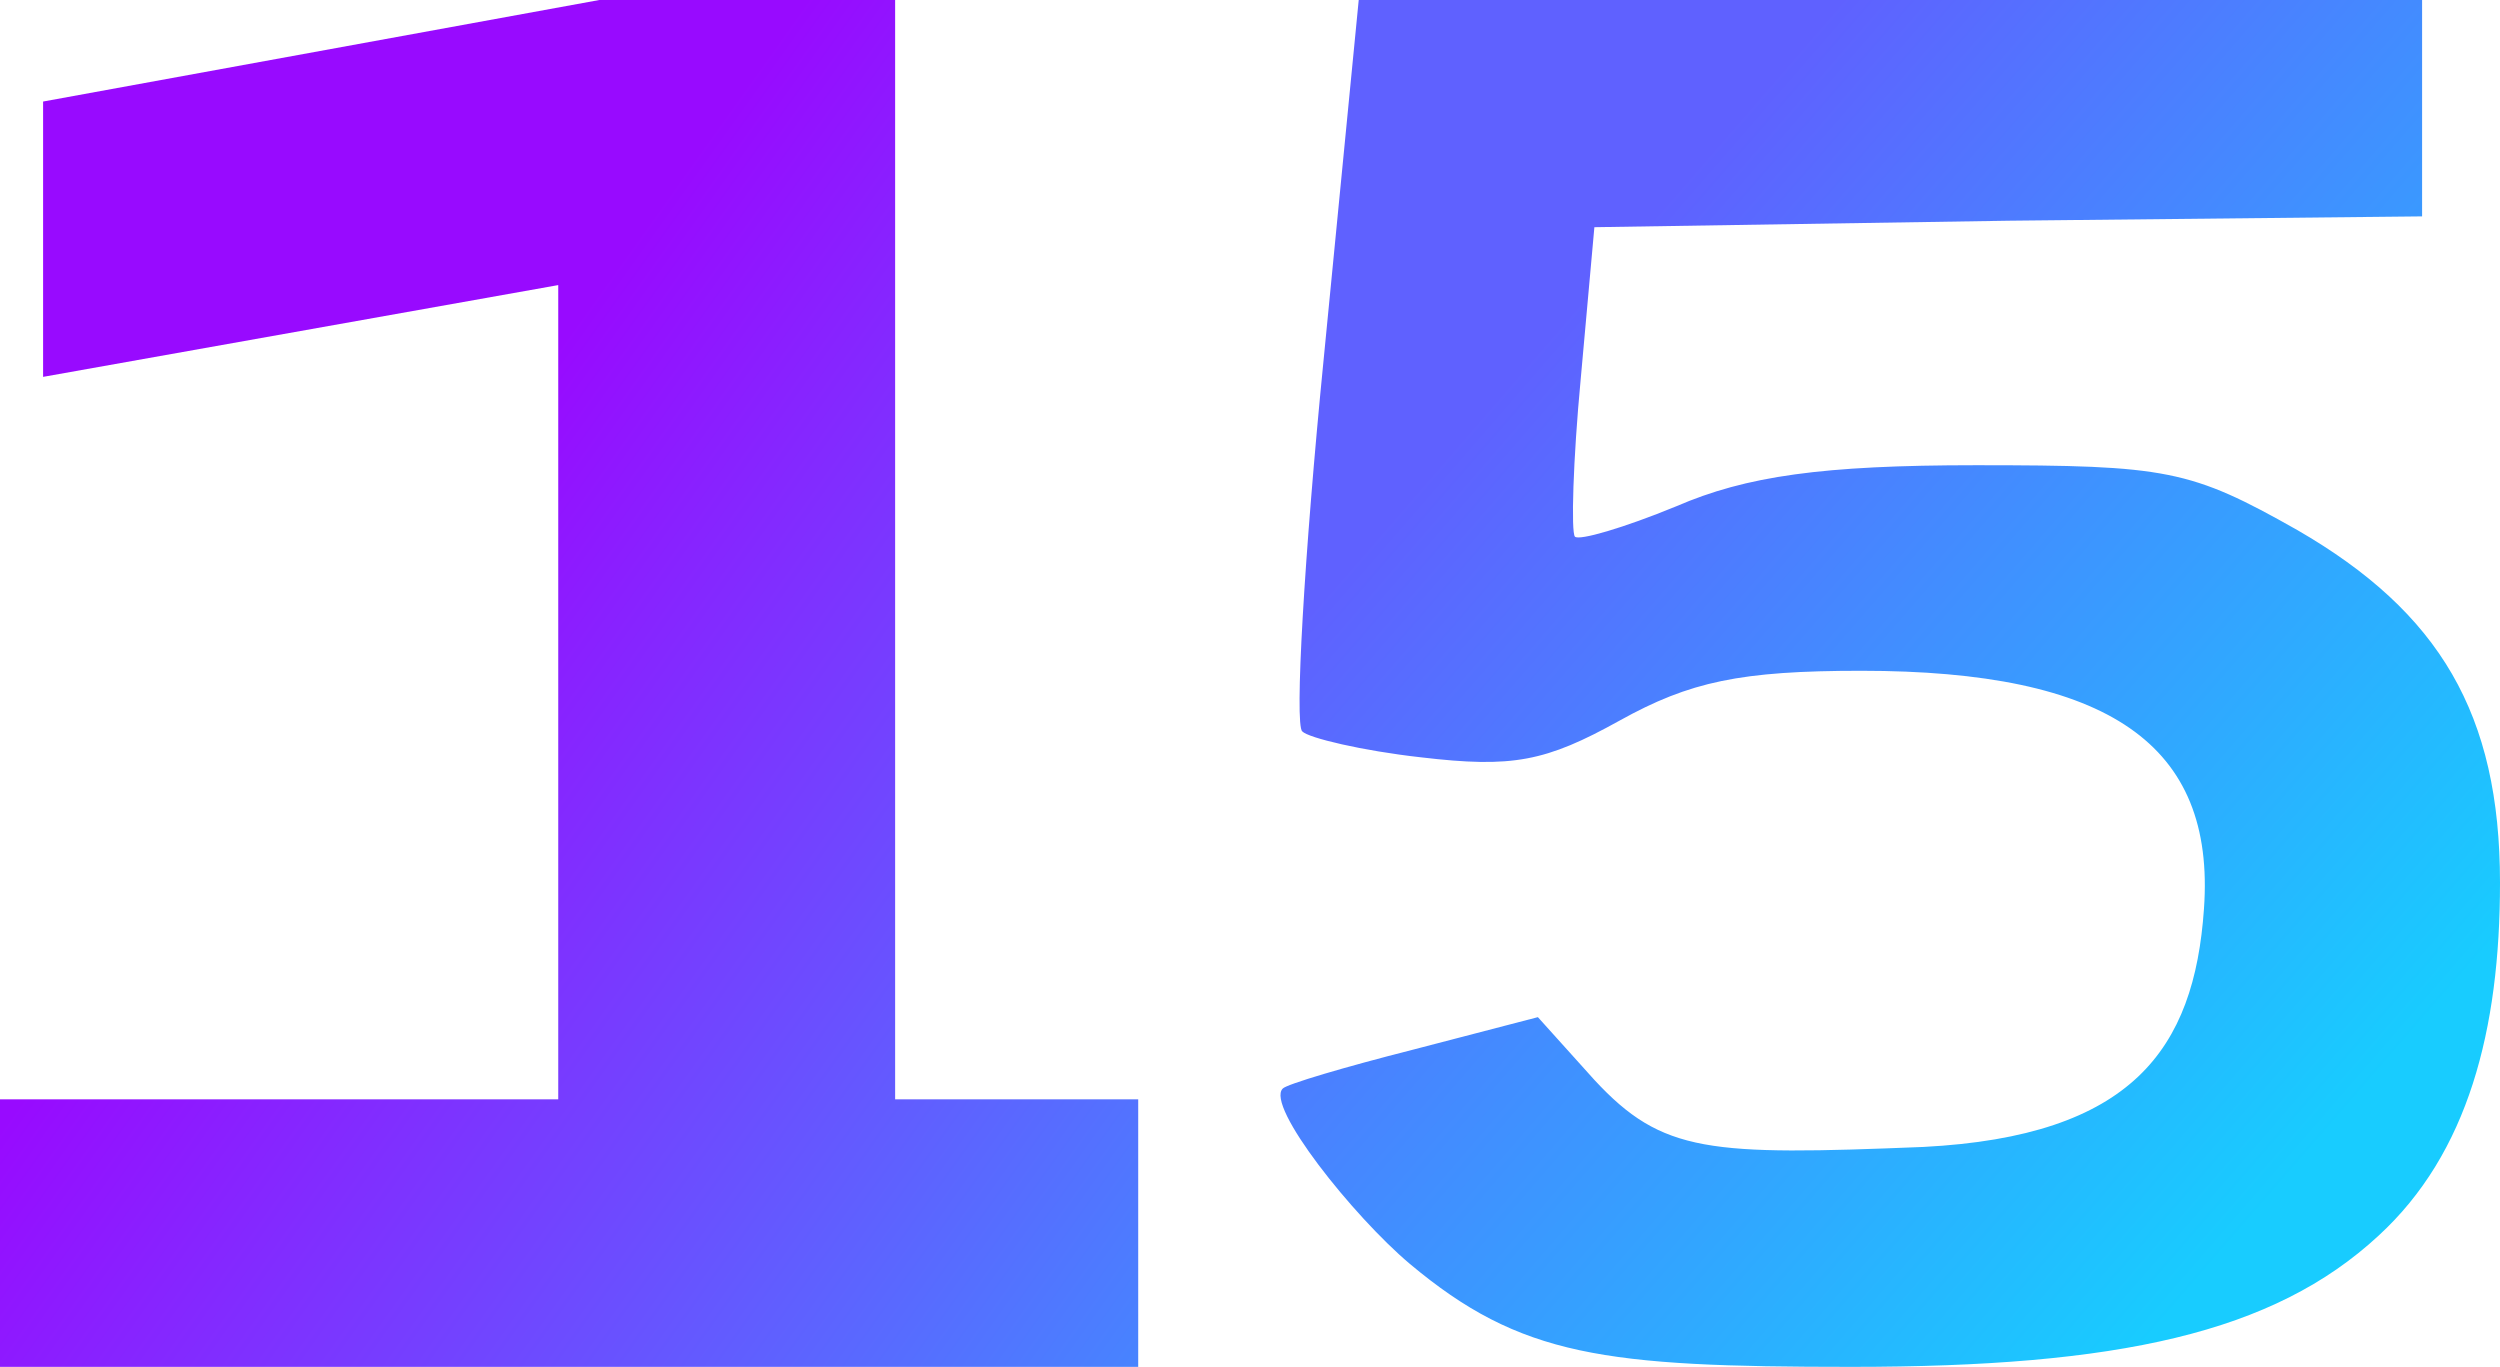
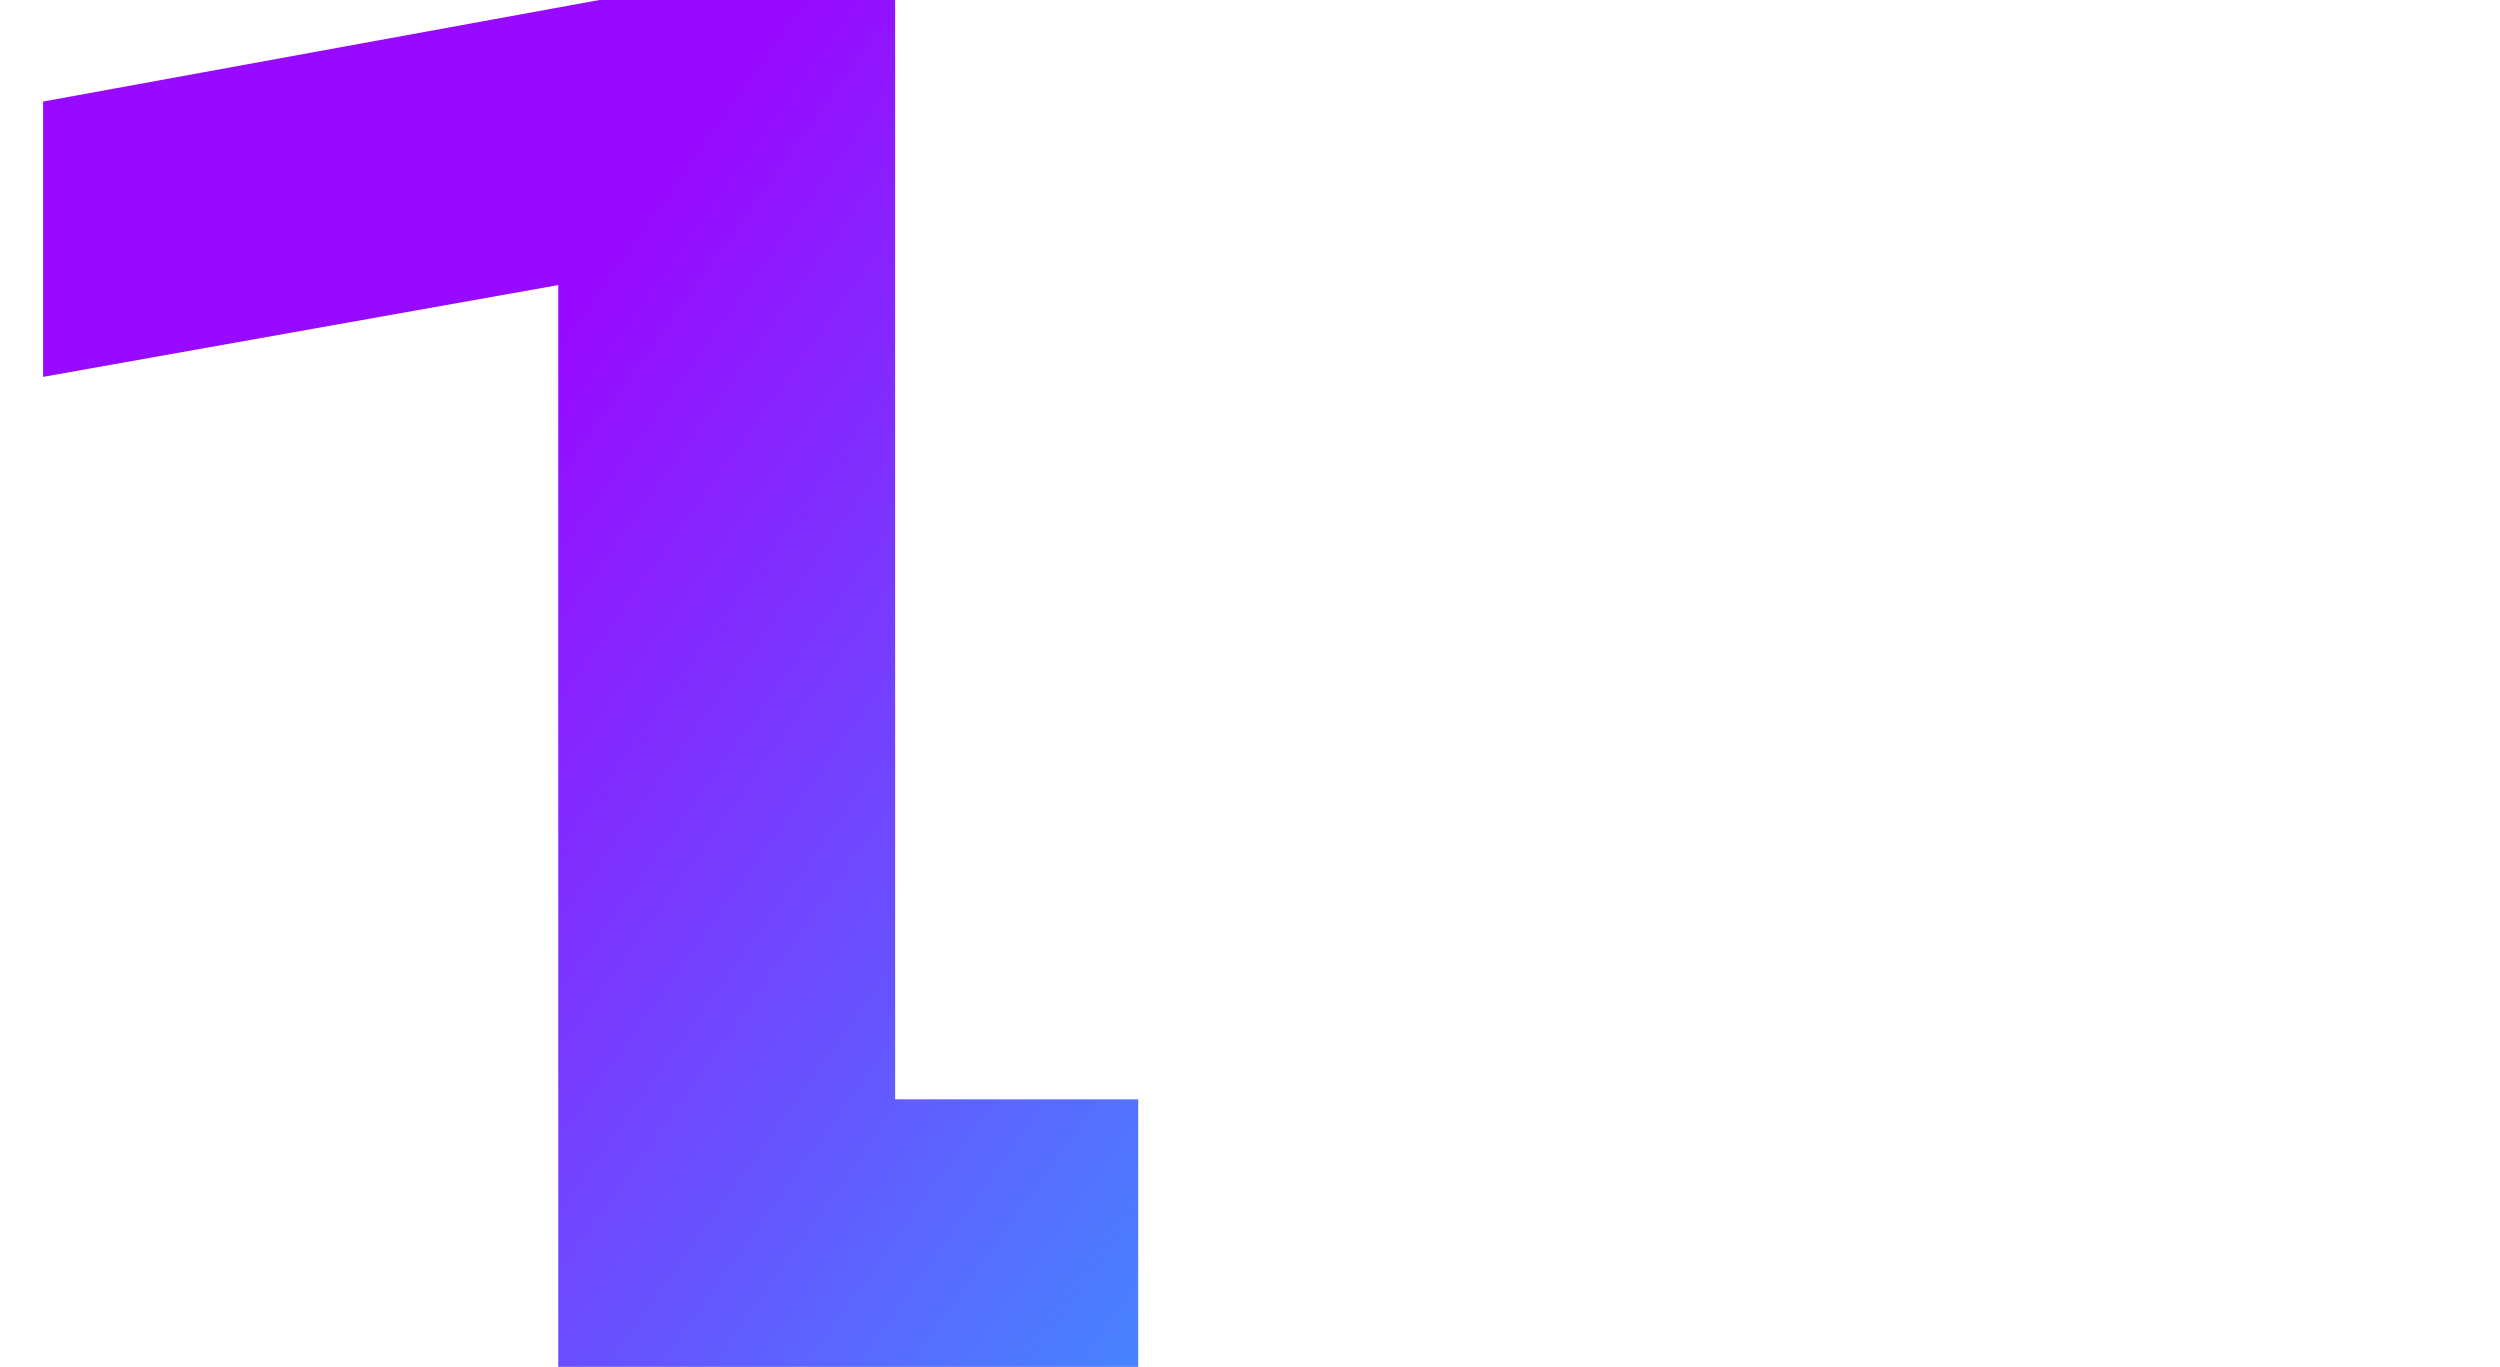
<svg xmlns="http://www.w3.org/2000/svg" width="492" height="269" viewBox="0 0 492 269" fill="none">
-   <path d="M260.498 70.689C256.665 109.44 254.749 142.655 256.282 143.933C257.432 145.21 268.163 147.765 279.662 149.043C297.676 151.172 304.192 149.894 318.757 141.803C332.555 134.138 342.52 132.009 366.284 132.009C414.96 132.009 436.041 146.488 433.741 178.851C431.825 206.531 419.56 223.588 378.549 225.717C336.388 227.421 327.186 227.003 313.772 212.524L302.656 200.175L278.126 206.563C264.711 209.969 253.213 213.376 252.446 214.228C248.997 217.634 266.32 239.344 277.435 248.713C299.283 267.023 315.69 269 364.367 269C416.877 269 447.389 262.353 468.087 243.191C485.718 227.009 492 202.698 492 173.741C492 140.526 480.118 120.512 452.139 104.33C431.058 92.406 426.459 91.555 388.897 91.555C358.618 91.555 343.67 93.684 329.872 99.646C319.523 103.904 310.708 106.459 309.941 105.607C309.175 104.756 309.558 90.703 311.091 74.521L313.774 44.713L395.413 43.435L476.669 42.584V21.292V0H372.033H267.397L260.498 70.689Z" fill="url(#paint0_linear_614_2)" />
-   <path d="M176.162 2.35674e-06H117.955L8.481 19.983V74.167L109.862 56.105V216.352H0V269H224V216.352H176.162V2.35674e-06Z" fill="url(#paint1_linear_614_2)" />
+   <path d="M176.162 2.35674e-06H117.955L8.481 19.983V74.167L109.862 56.105V216.352V269H224V216.352H176.162V2.35674e-06Z" fill="url(#paint1_linear_614_2)" />
  <defs>
    <linearGradient id="paint0_linear_614_2" x1="298.839" y1="72.73" x2="464.228" y2="216.227" gradientUnits="userSpaceOnUse">
      <stop stop-color="#5F61FF" />
      <stop offset="1" stop-color="#18CCFF" />
    </linearGradient>
    <linearGradient id="paint1_linear_614_2" x1="85.66" y1="102.013" x2="359.884" y2="297.623" gradientUnits="userSpaceOnUse">
      <stop stop-color="#980AFF" />
      <stop offset="1" stop-color="#16CEFF" />
    </linearGradient>
  </defs>
</svg>